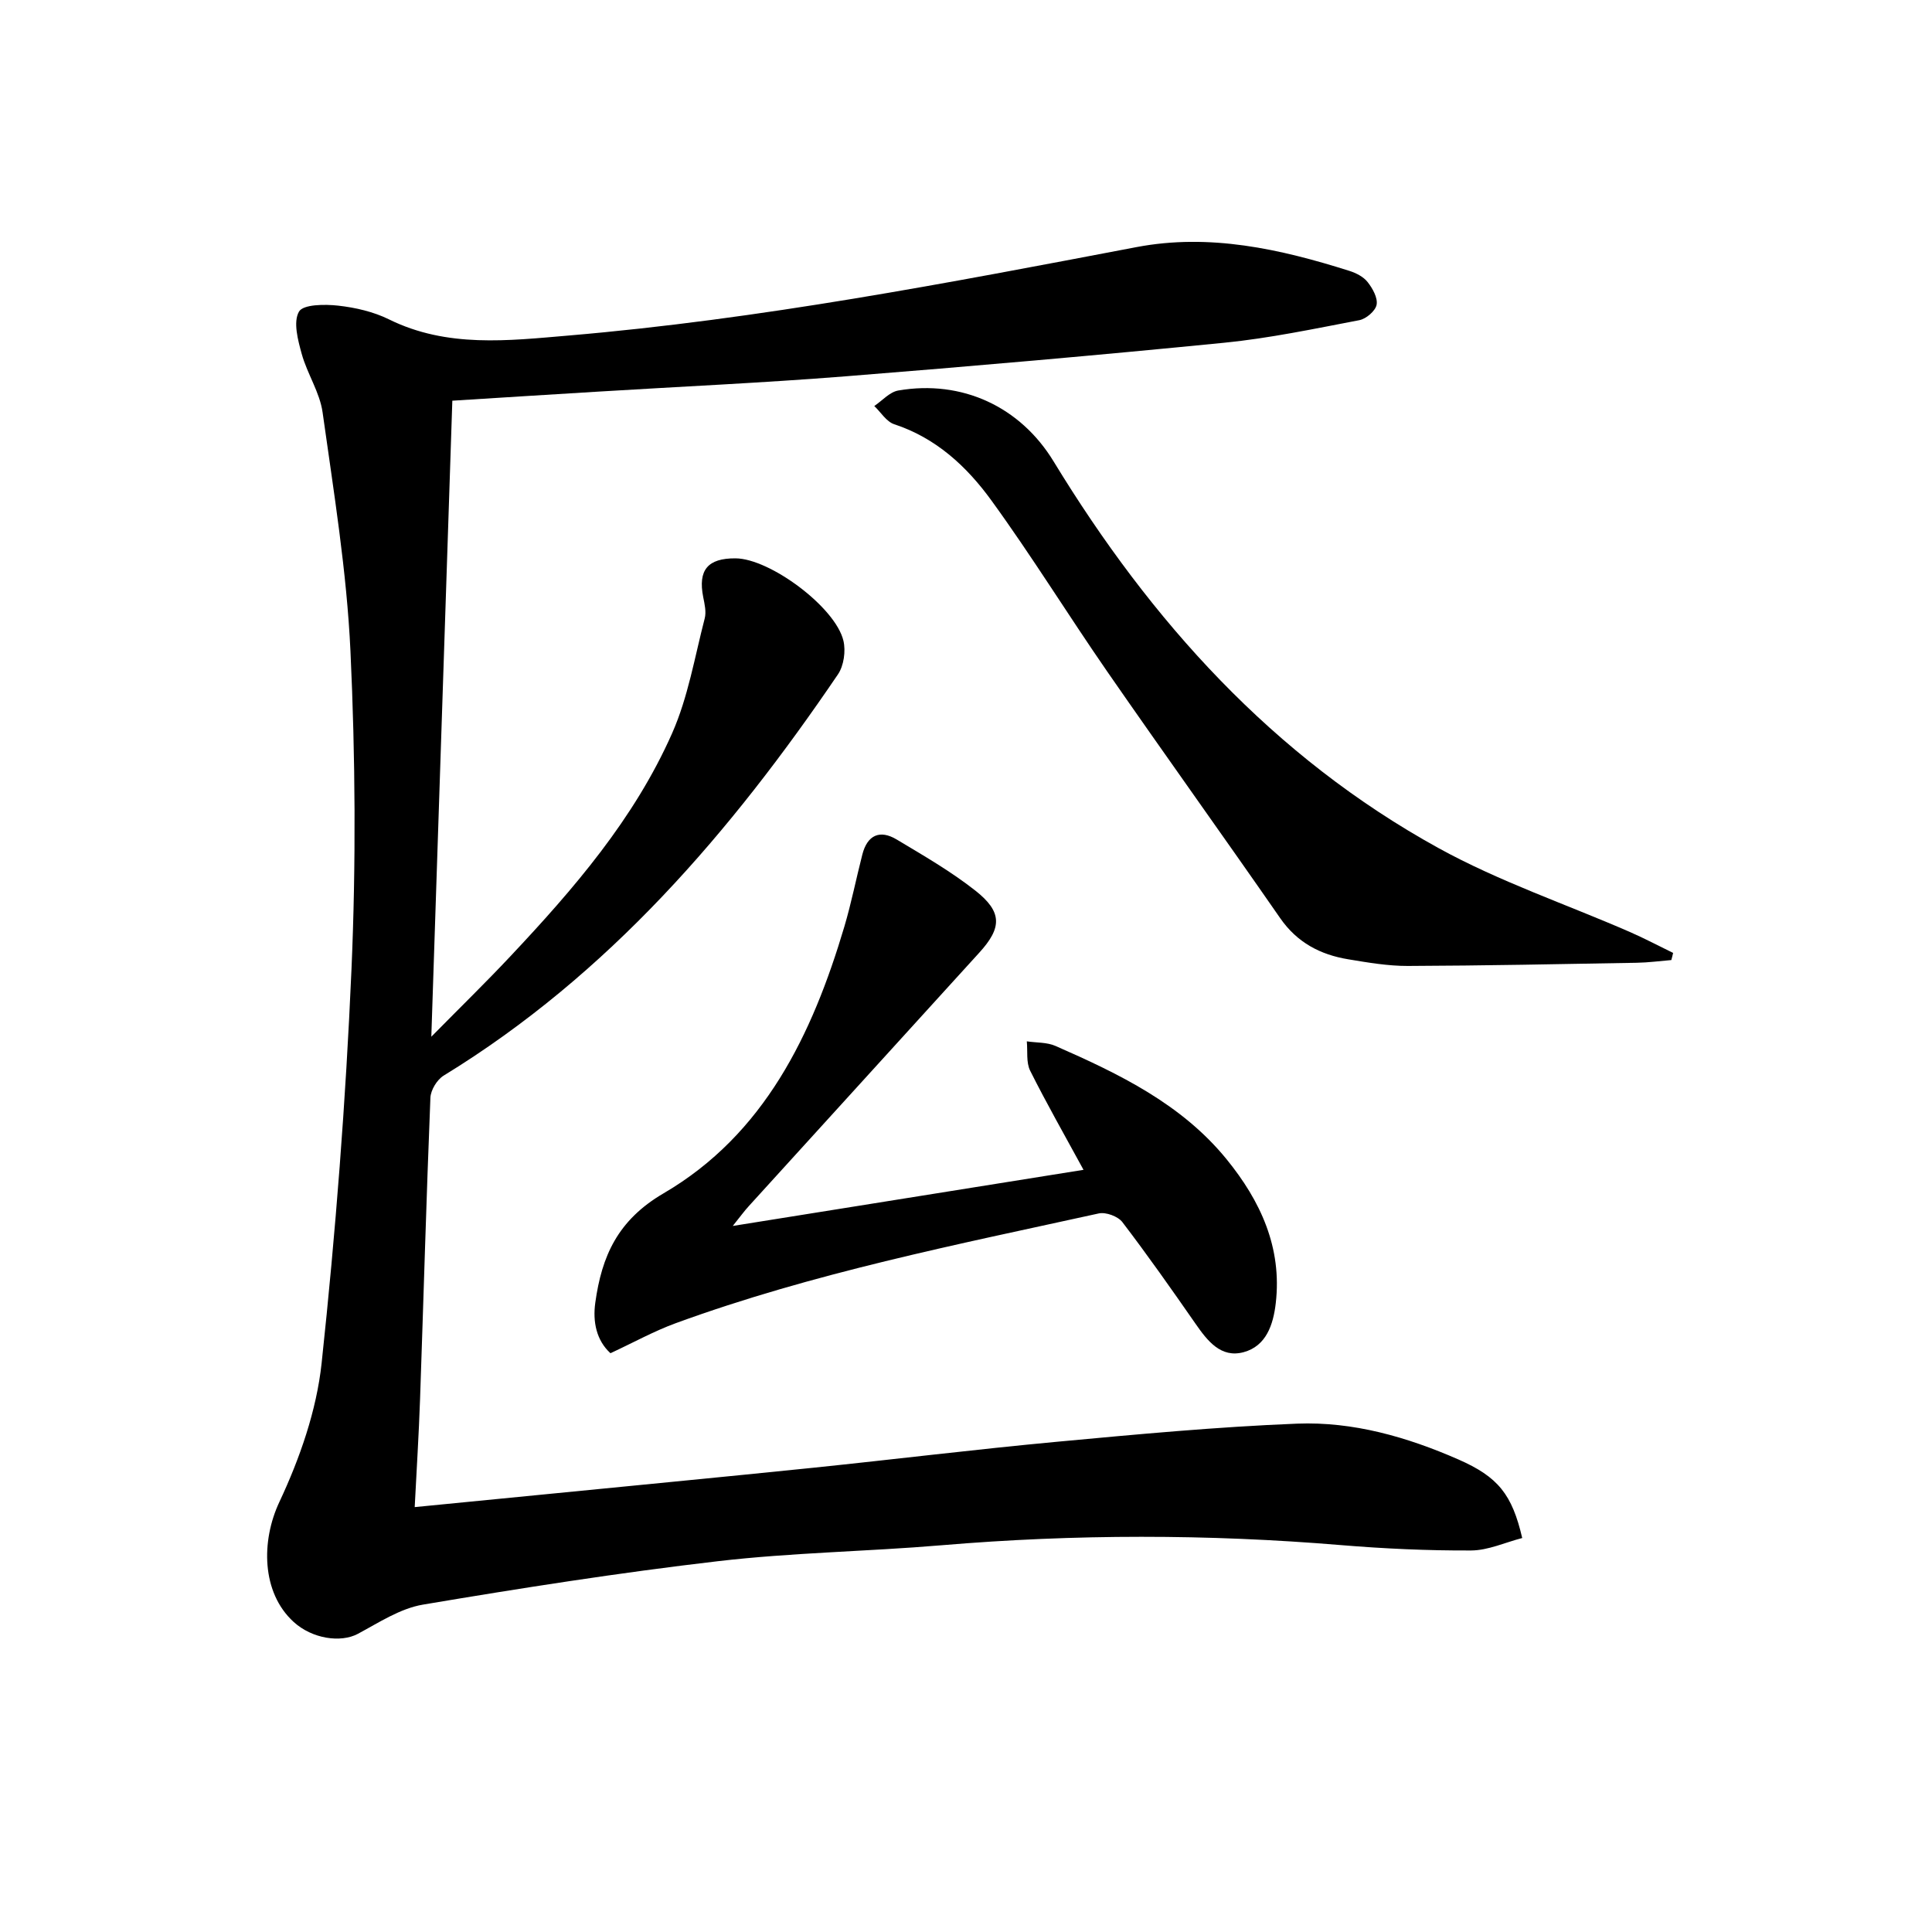
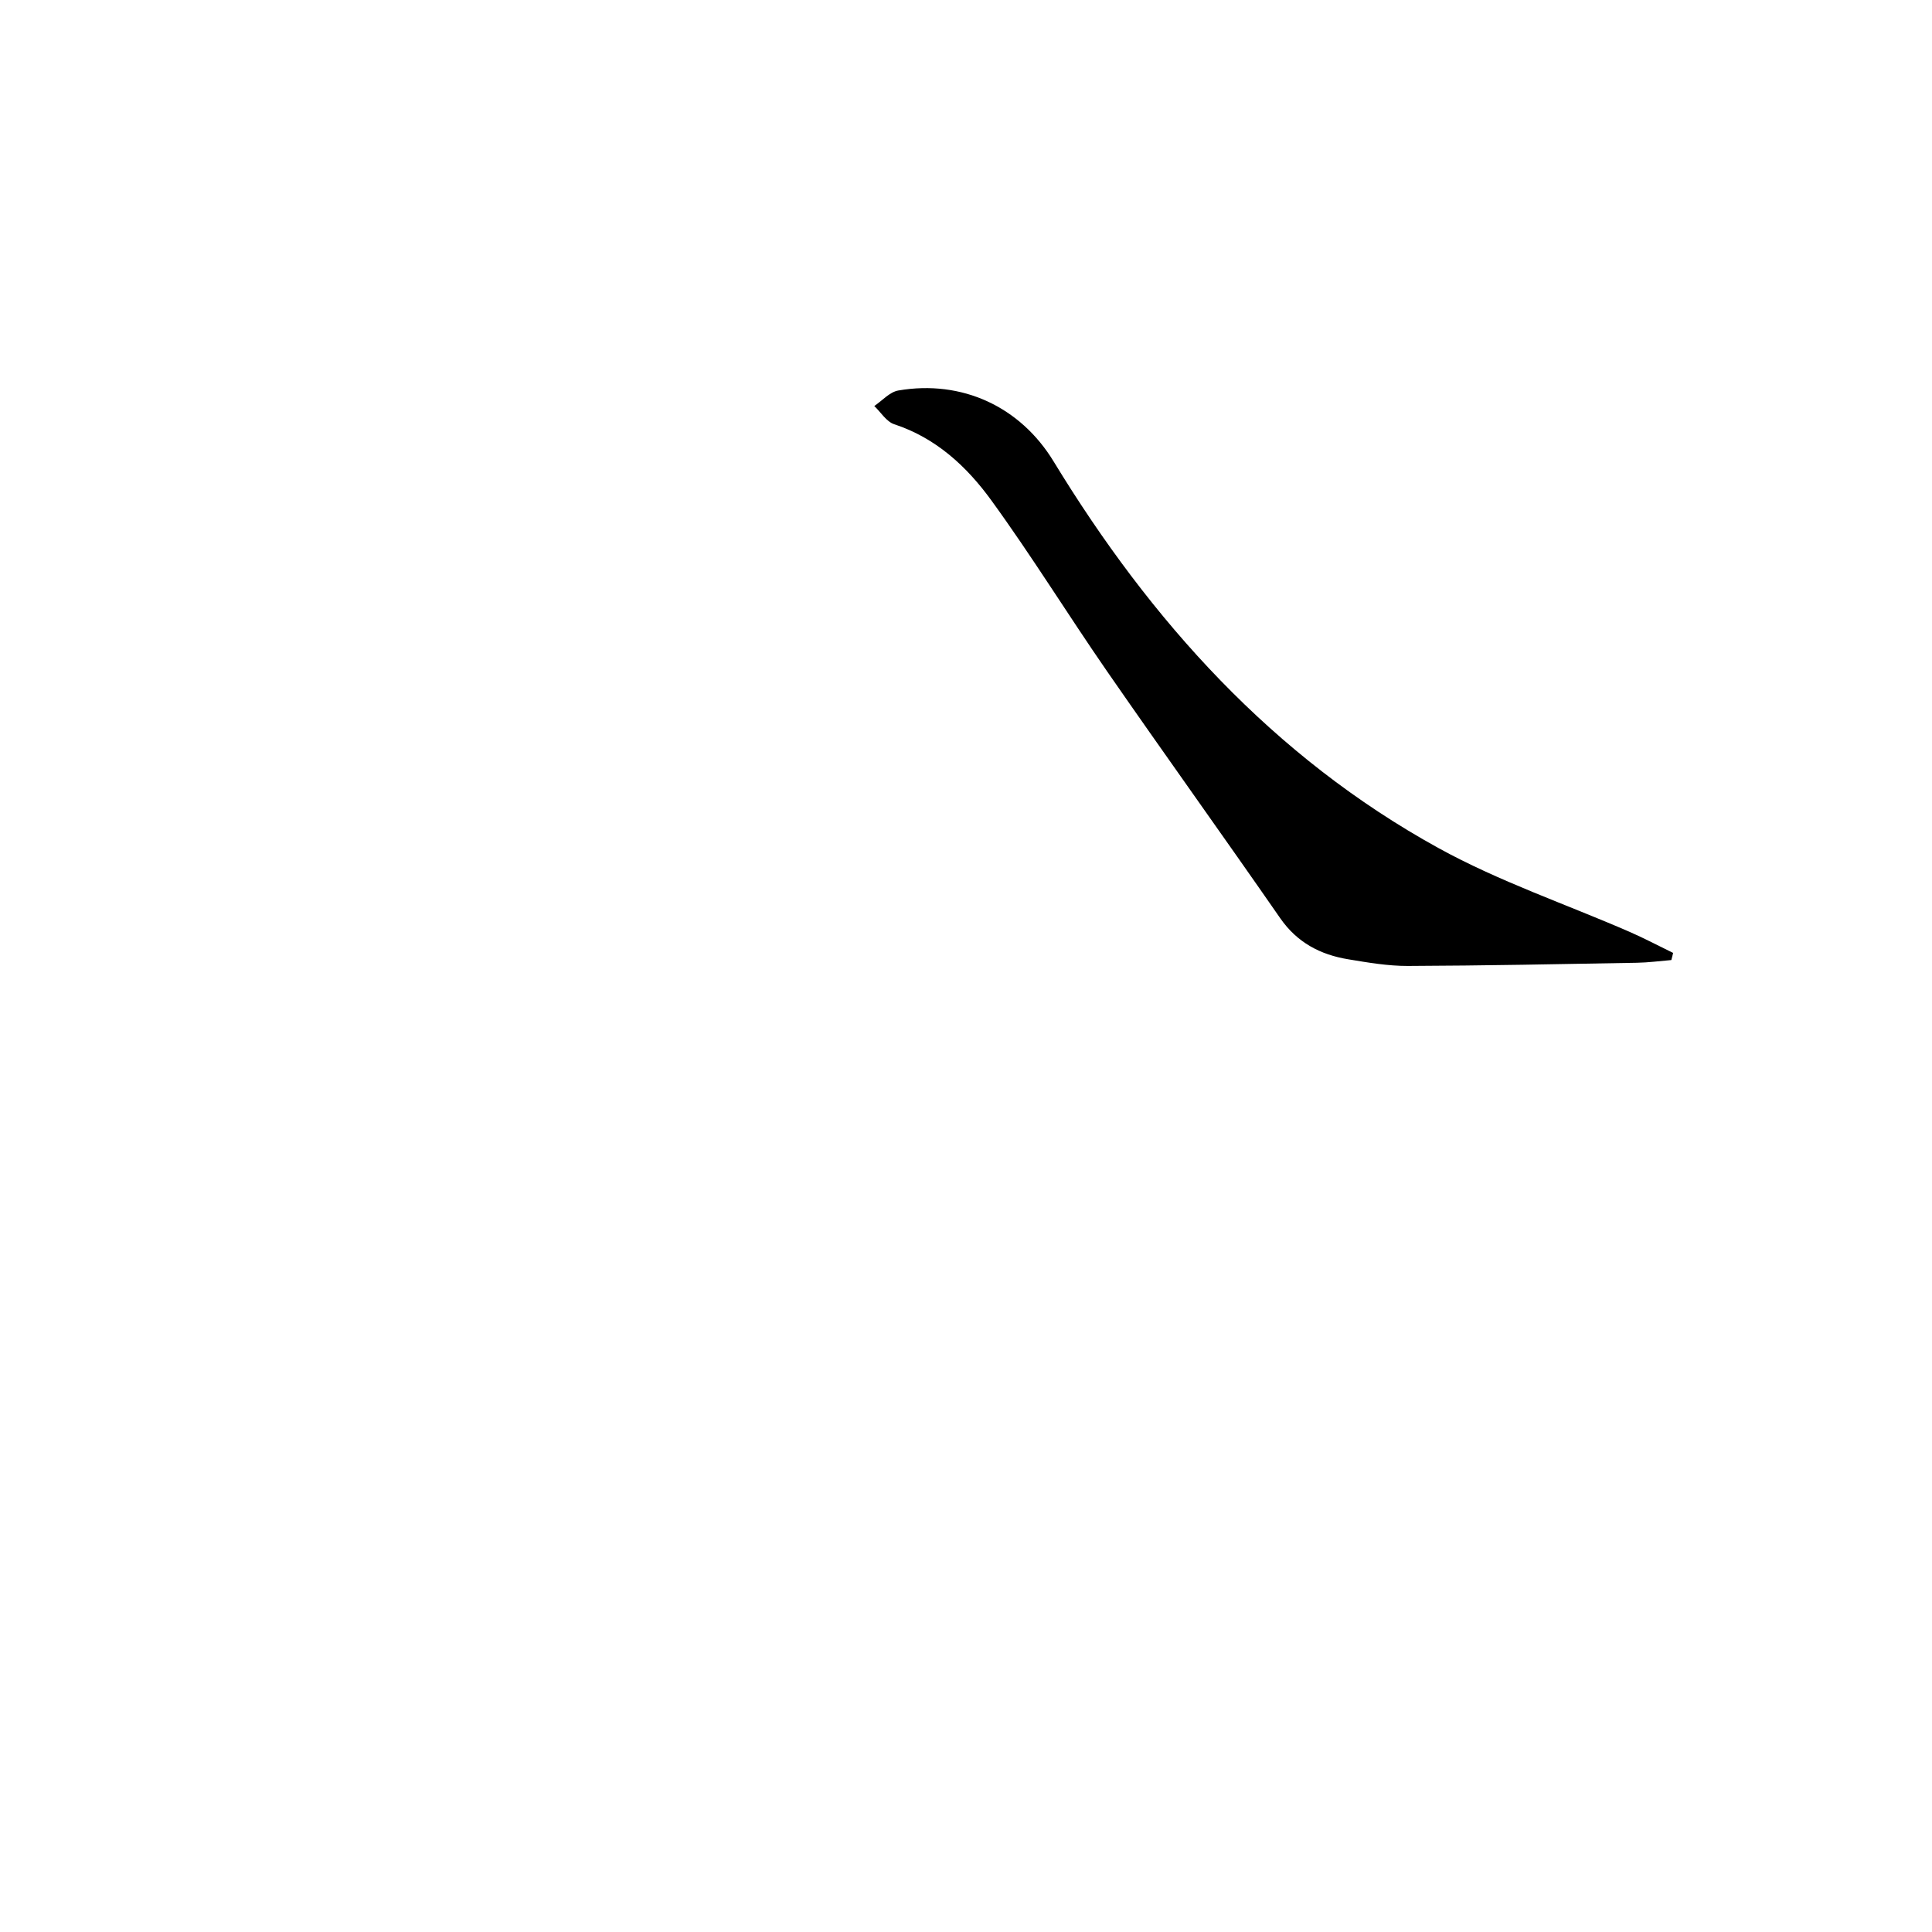
<svg xmlns="http://www.w3.org/2000/svg" enable-background="new 0 0 400 400" viewBox="0 0 400 400">
-   <path d="m93.65 82.96c-1.45 43.83-2.87 87-4.35 131.68 6-6.09 11.28-11.23 16.32-16.6 13.15-13.98 25.71-28.52 33.54-46.24 3.3-7.46 4.67-15.78 6.74-23.75.36-1.37-.02-2.99-.31-4.44-1.1-5.58.92-8.05 6.7-8.01 7.09.04 20.67 10.09 22.33 17.05.51 2.14.09 5.17-1.13 6.97-22.16 32.63-47.5 62.17-81.63 83.07-1.38.84-2.69 3-2.75 4.6-.84 20.78-1.42 41.57-2.14 62.35-.25 7.26-.71 14.52-1.11 22.39 8.96-.88 17.17-1.68 25.38-2.49 19.02-1.88 38.04-3.7 57.05-5.65 16.86-1.74 33.69-3.82 50.57-5.39 16.55-1.54 33.12-3.09 49.71-3.75 11.57-.45 22.74 2.76 33.34 7.4 8.29 3.63 11.15 7.27 13.25 16.28-3.5.9-7.04 2.56-10.59 2.58-8.97.04-17.96-.37-26.9-1.11-27.59-2.3-55.16-2.3-82.75.03-15.41 1.3-30.93 1.51-46.28 3.3-20.43 2.38-40.78 5.57-61.07 8.99-4.71.79-9.13 3.72-13.48 6.05-3.54 1.89-9.46 1.04-13.31-2.48-6.66-6.09-6.73-16.75-2.95-24.8 4.23-9.01 7.71-18.95 8.76-28.78 2.9-27.08 5-54.29 6.18-81.51.95-21.92.81-43.95-.21-65.87-.77-16.54-3.47-33.01-5.77-49.45-.58-4.15-3.18-7.98-4.32-12.1-.79-2.86-1.8-6.62-.57-8.76.87-1.52 5.36-1.55 8.12-1.24 3.58.4 7.32 1.26 10.53 2.85 12.02 5.93 24.7 4.4 37.17 3.34 39.6-3.37 78.59-10.89 117.58-18.31 15.13-2.88 29.73.38 44.1 4.93 1.38.44 2.91 1.22 3.76 2.32 1.03 1.31 2.12 3.27 1.85 4.69-.25 1.29-2.17 2.92-3.58 3.19-9.28 1.77-18.58 3.74-27.97 4.67-26.13 2.59-52.3 4.88-78.48 6.96-17.07 1.35-34.18 2.12-51.28 3.17-9.92.6-19.87 1.23-30.05 1.87z" />
-   <path d="m151.71 253.82c24.83-3.97 48.62-7.78 72.62-11.62-3.89-7.15-7.66-13.75-11.05-20.53-.85-1.71-.49-4.03-.69-6.07 2 .3 4.18.17 5.96.96 13.14 5.77 26.08 12 35.4 23.45 7.01 8.61 11.52 18.28 10.18 29.82-.52 4.48-2 8.86-6.64 10.12-4.71 1.28-7.5-2.33-9.98-5.9-4.93-7.09-9.9-14.17-15.14-21.03-.91-1.19-3.42-2.12-4.89-1.79-29.47 6.47-59.12 12.33-87.57 22.72-4.49 1.64-8.72 3.99-13.52 6.22-2.9-2.65-3.7-6.49-3.14-10.47 1.33-9.59 4.6-17.07 14.16-22.65 20.85-12.19 30.76-32.85 37.4-55.19 1.46-4.92 2.45-9.97 3.73-14.95 1.03-4.01 3.61-5.2 7.11-3.1 5.54 3.32 11.2 6.58 16.26 10.56 5.65 4.44 5.55 7.71.82 12.89-15.89 17.47-31.78 34.93-47.66 52.41-.96 1.04-1.81 2.22-3.36 4.15z" />
  <path d="m346.03 198.77c-2.39.2-4.77.52-7.16.56-15.8.28-31.59.6-47.39.66-4.12.01-8.26-.7-12.35-1.38-5.77-.95-10.57-3.46-14.07-8.5-11.84-17.07-23.96-33.95-35.79-51.03-8.14-11.76-15.65-23.96-24.05-35.52-5.08-6.99-11.44-12.89-20.09-15.73-1.61-.53-2.76-2.48-4.12-3.77 1.65-1.11 3.18-2.9 4.97-3.21 13.2-2.27 25.26 3.36 32.15 14.67 20.15 33.07 45.45 61.19 79.67 80.05 12.57 6.93 26.39 11.61 39.61 17.37 3.05 1.33 6 2.9 8.99 4.35-.11.51-.24.99-.37 1.48z" />
</svg>